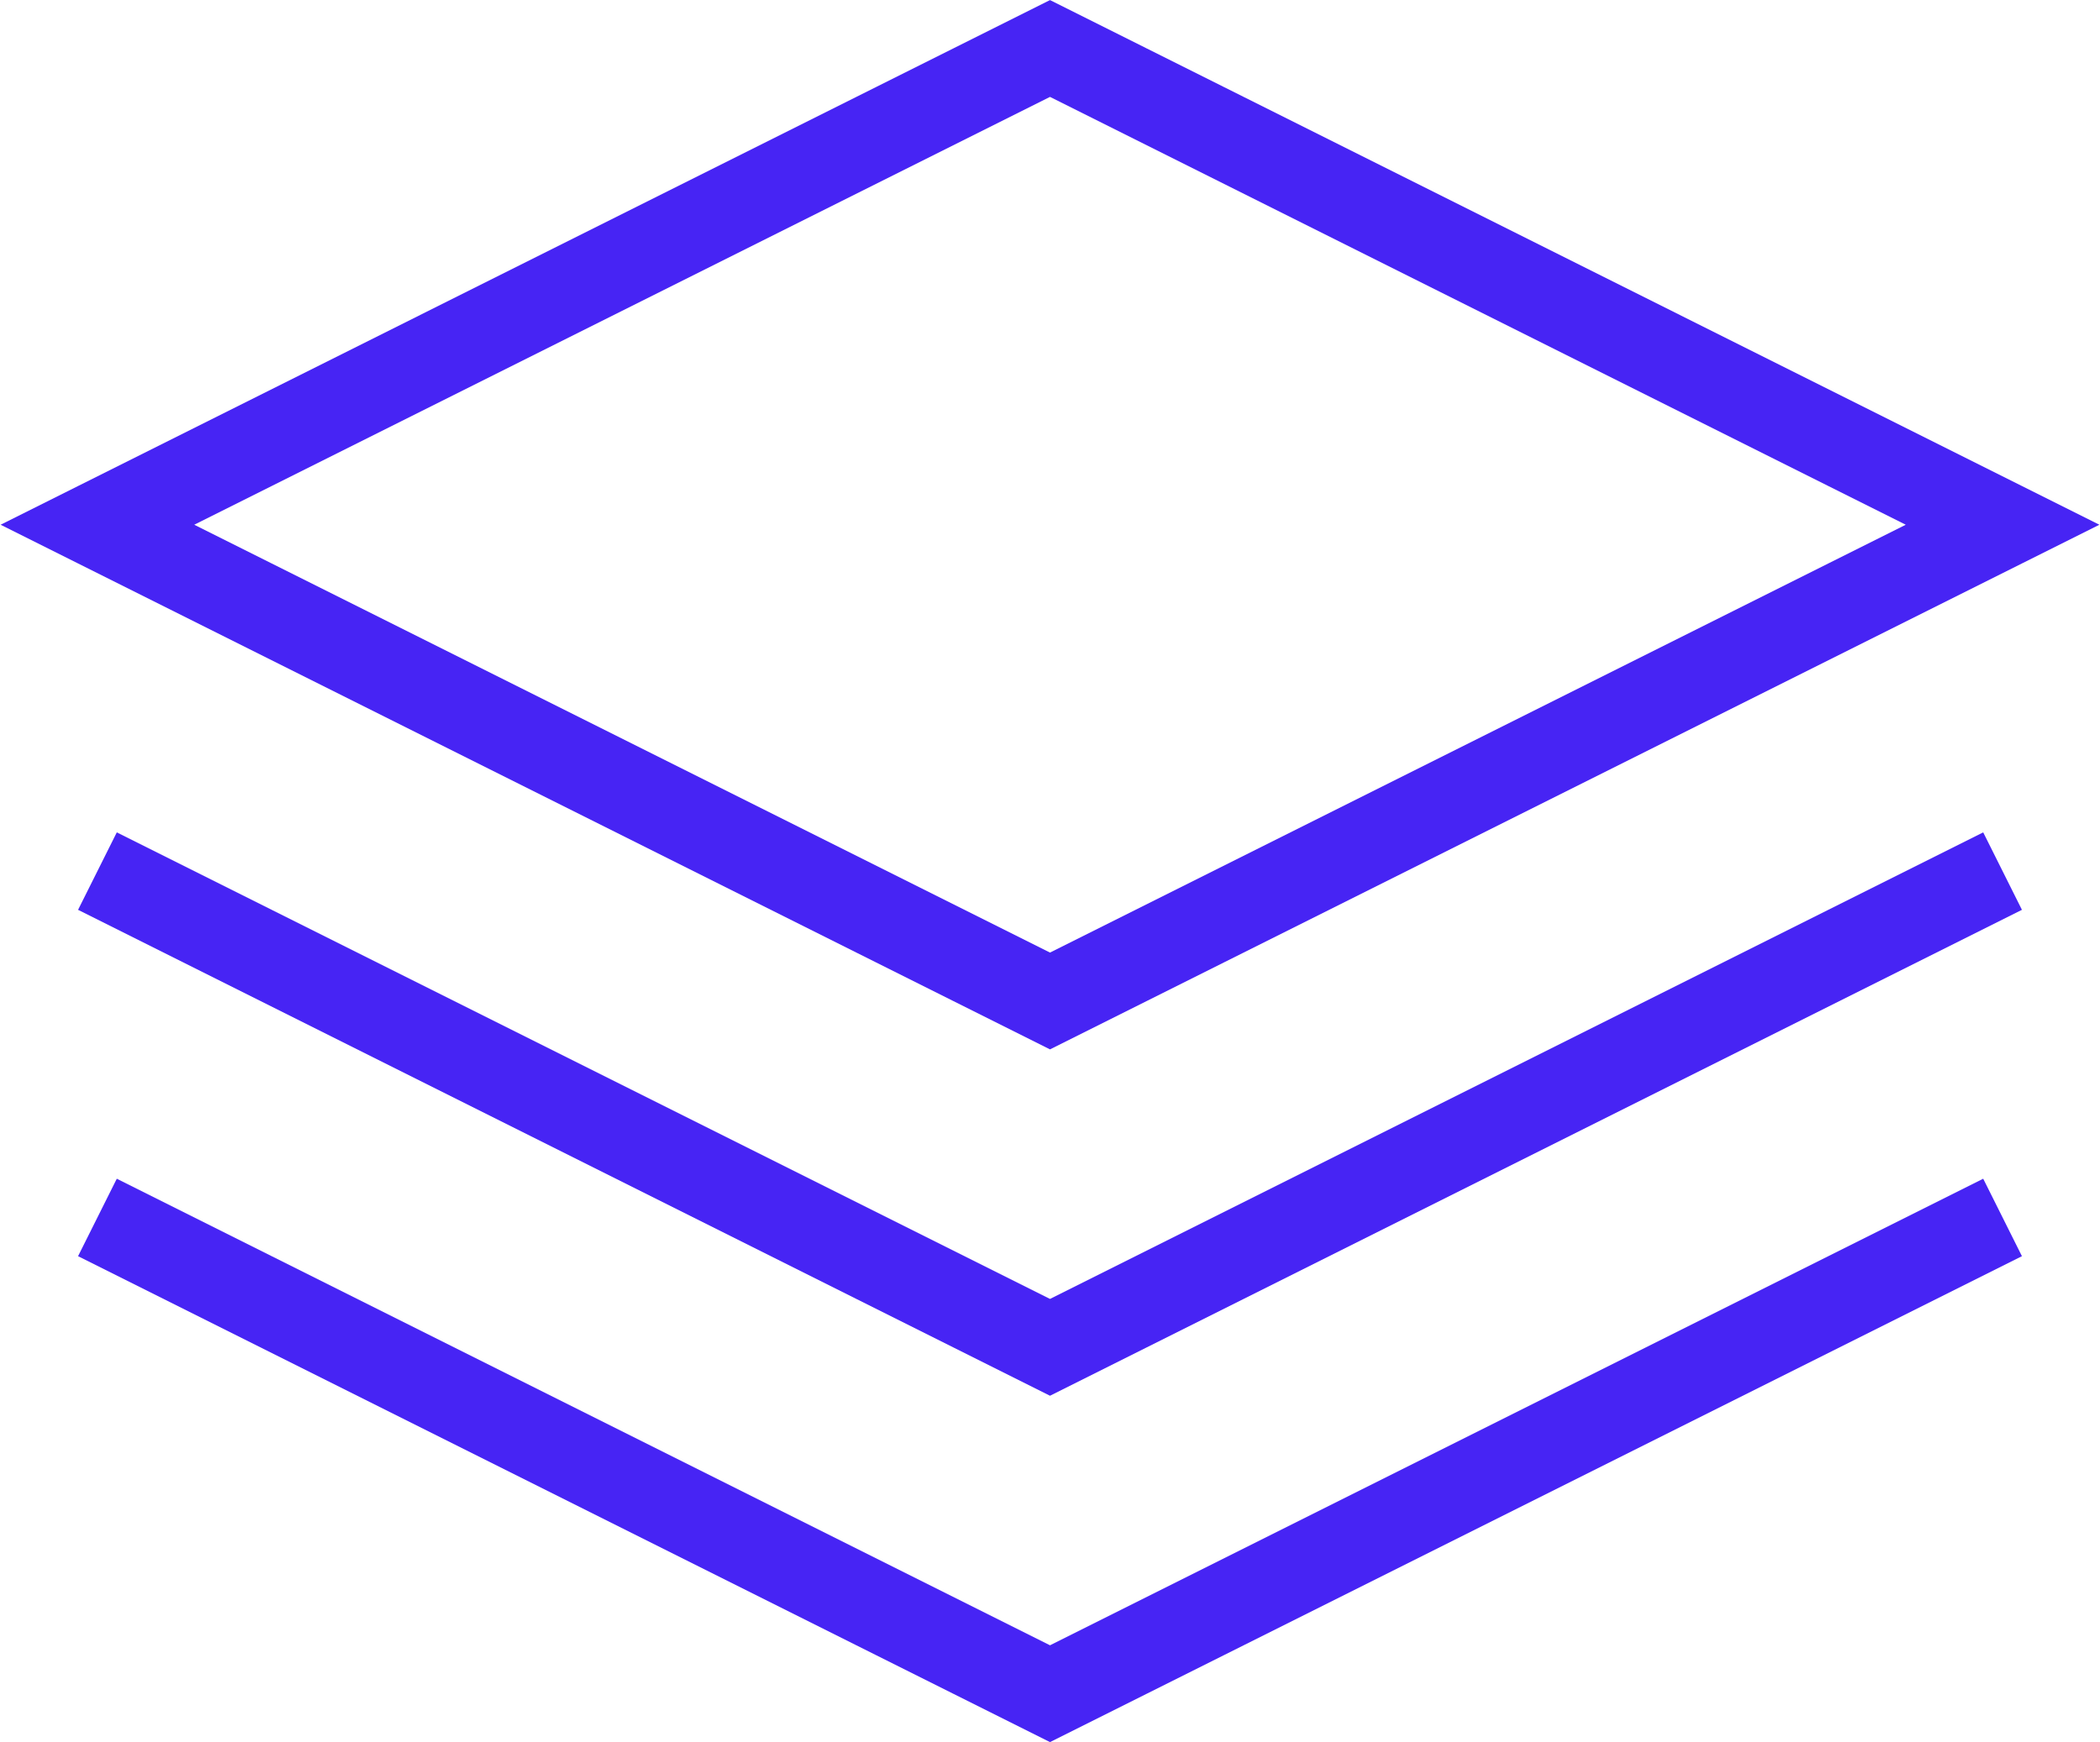
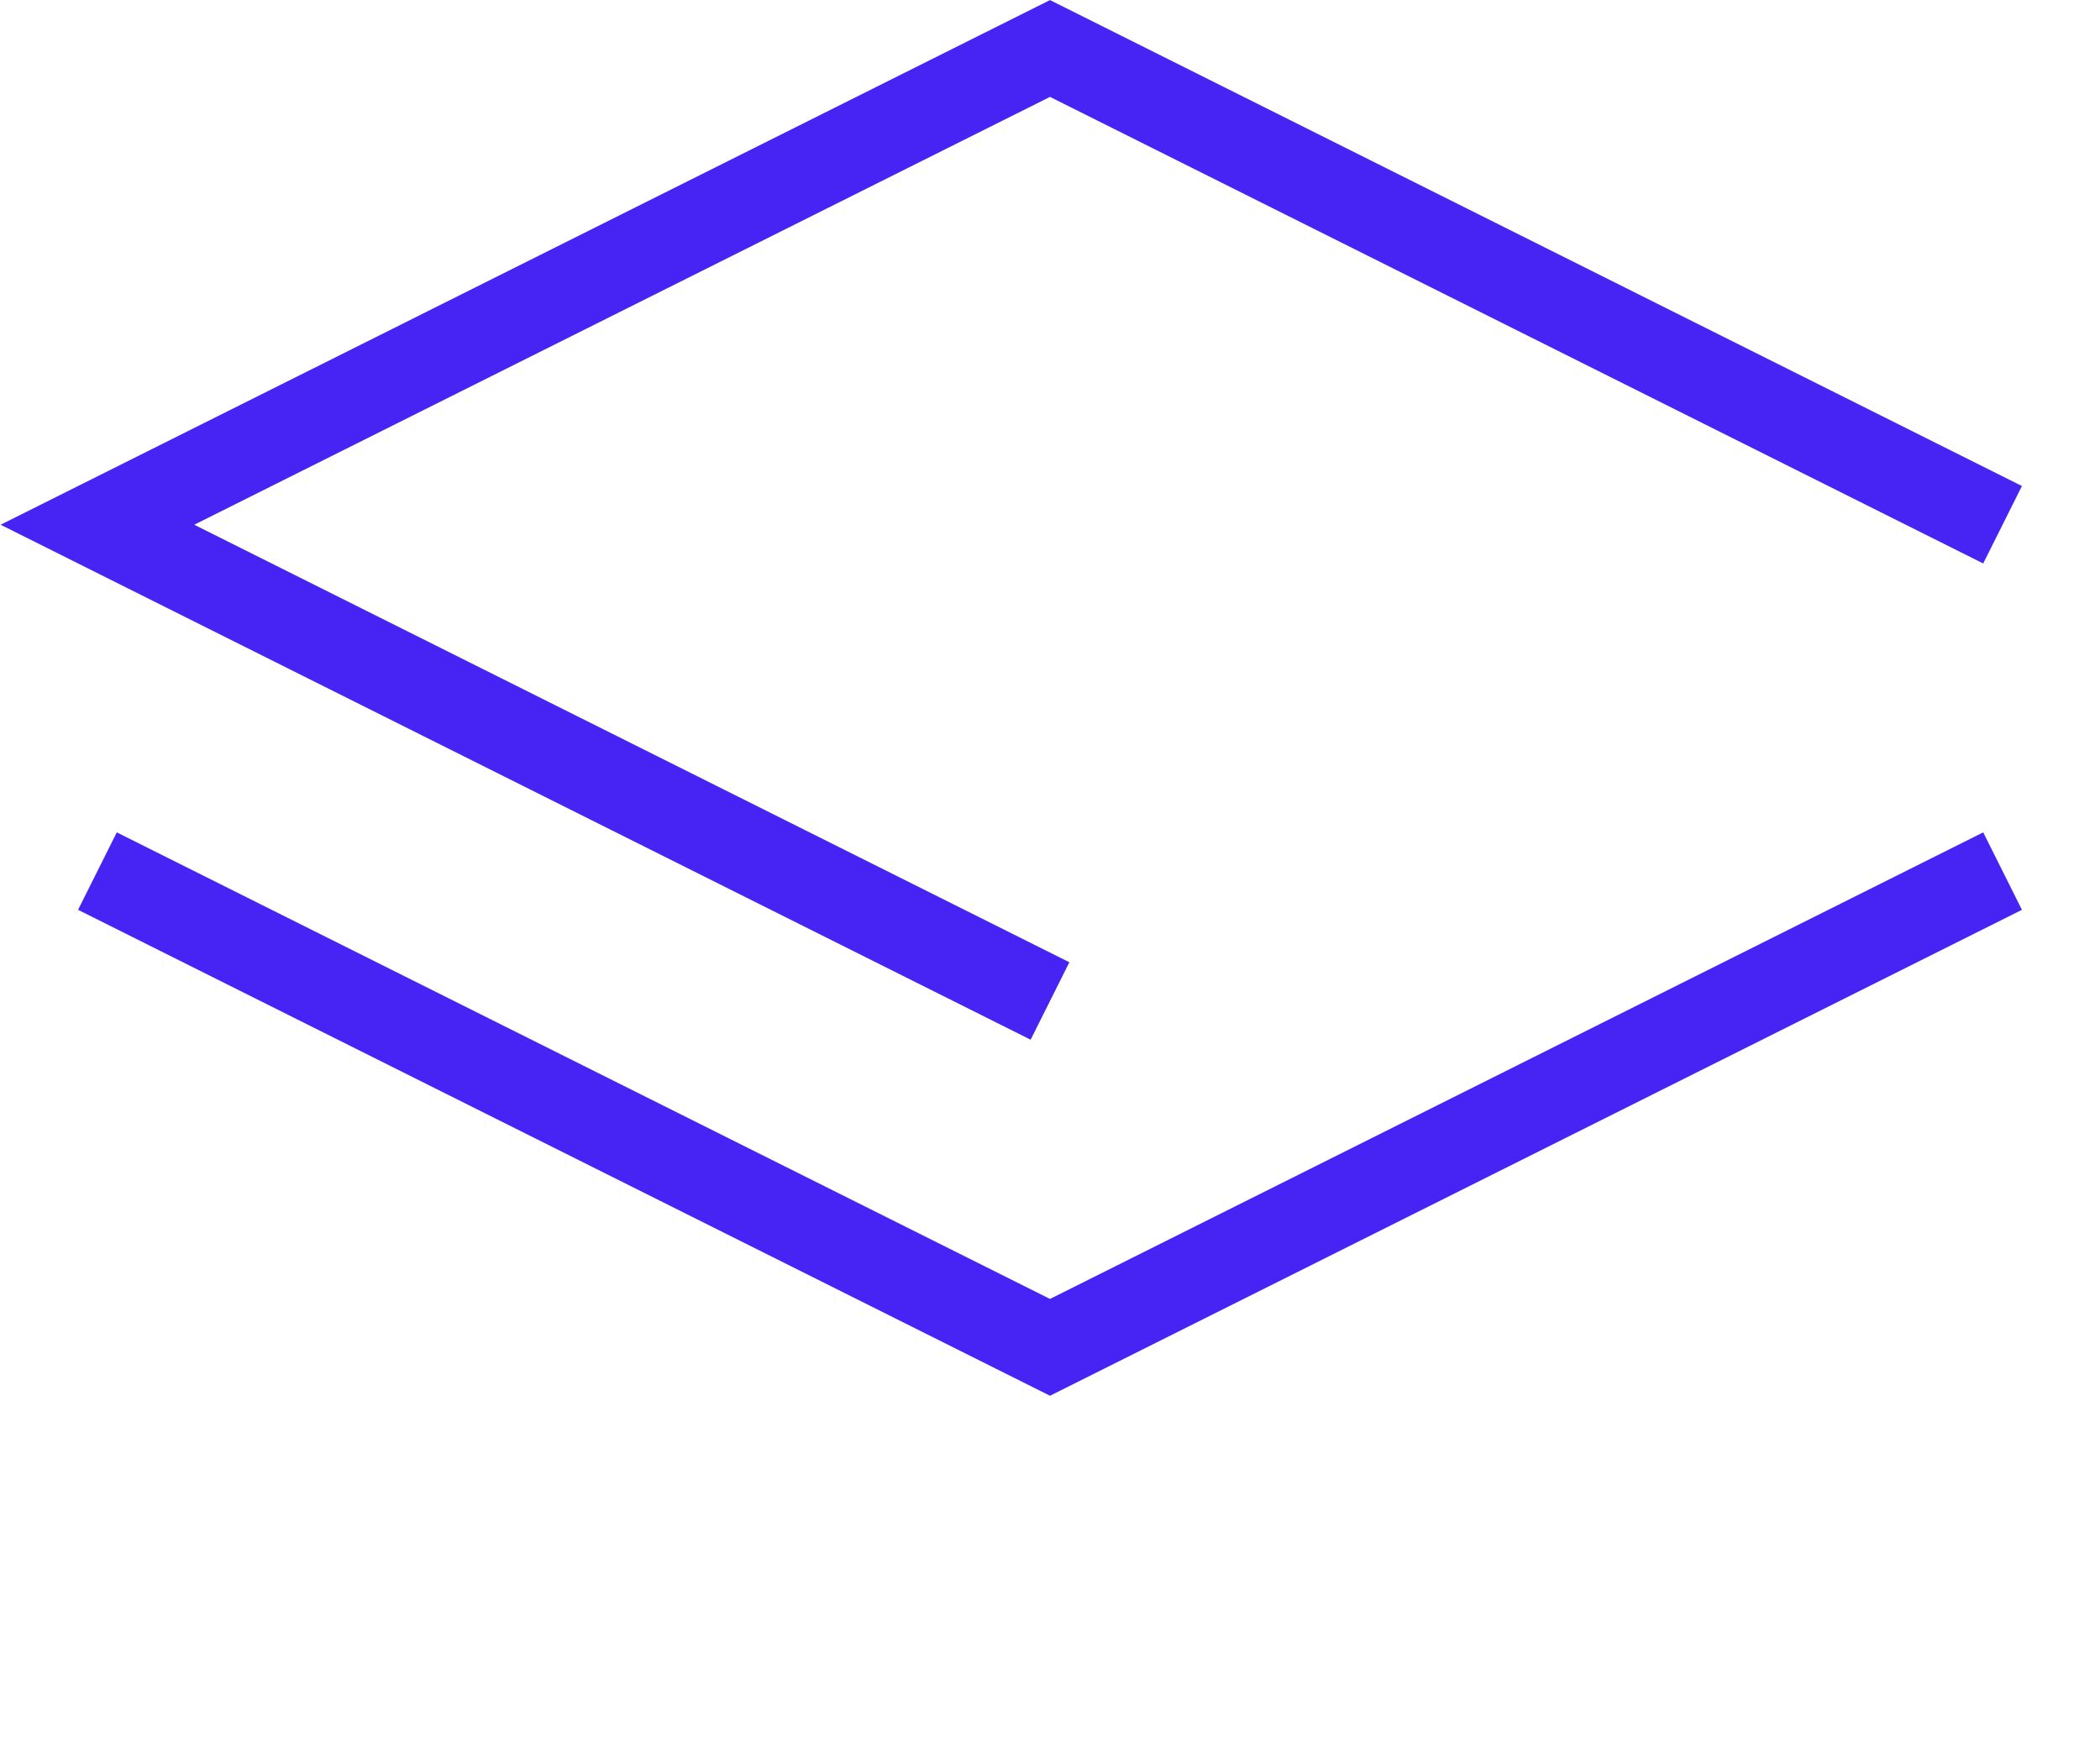
<svg xmlns="http://www.w3.org/2000/svg" width="48.5" height="40.24" viewBox="0 0 48.5 40.24">
  <defs>
    <style>.cls-1 { fill: none; stroke: #4724f4; stroke-width: 2px; fill-rule: evenodd; }</style>
  </defs>
-   <path id="Color_Fill_1" class="cls-1" d="M24.25 23.12l-22-11 22-11 22 11z" />
-   <path id="Color_Fill_2" class="cls-1" d="M2.25 28.12l22 11 22-11" />
+   <path id="Color_Fill_1" class="cls-1" d="M24.25 23.12l-22-11 22-11 22 11" />
  <path id="Color_Fill_3" class="cls-1" d="M46.25 20.12l-22 11-22-11" />
</svg>